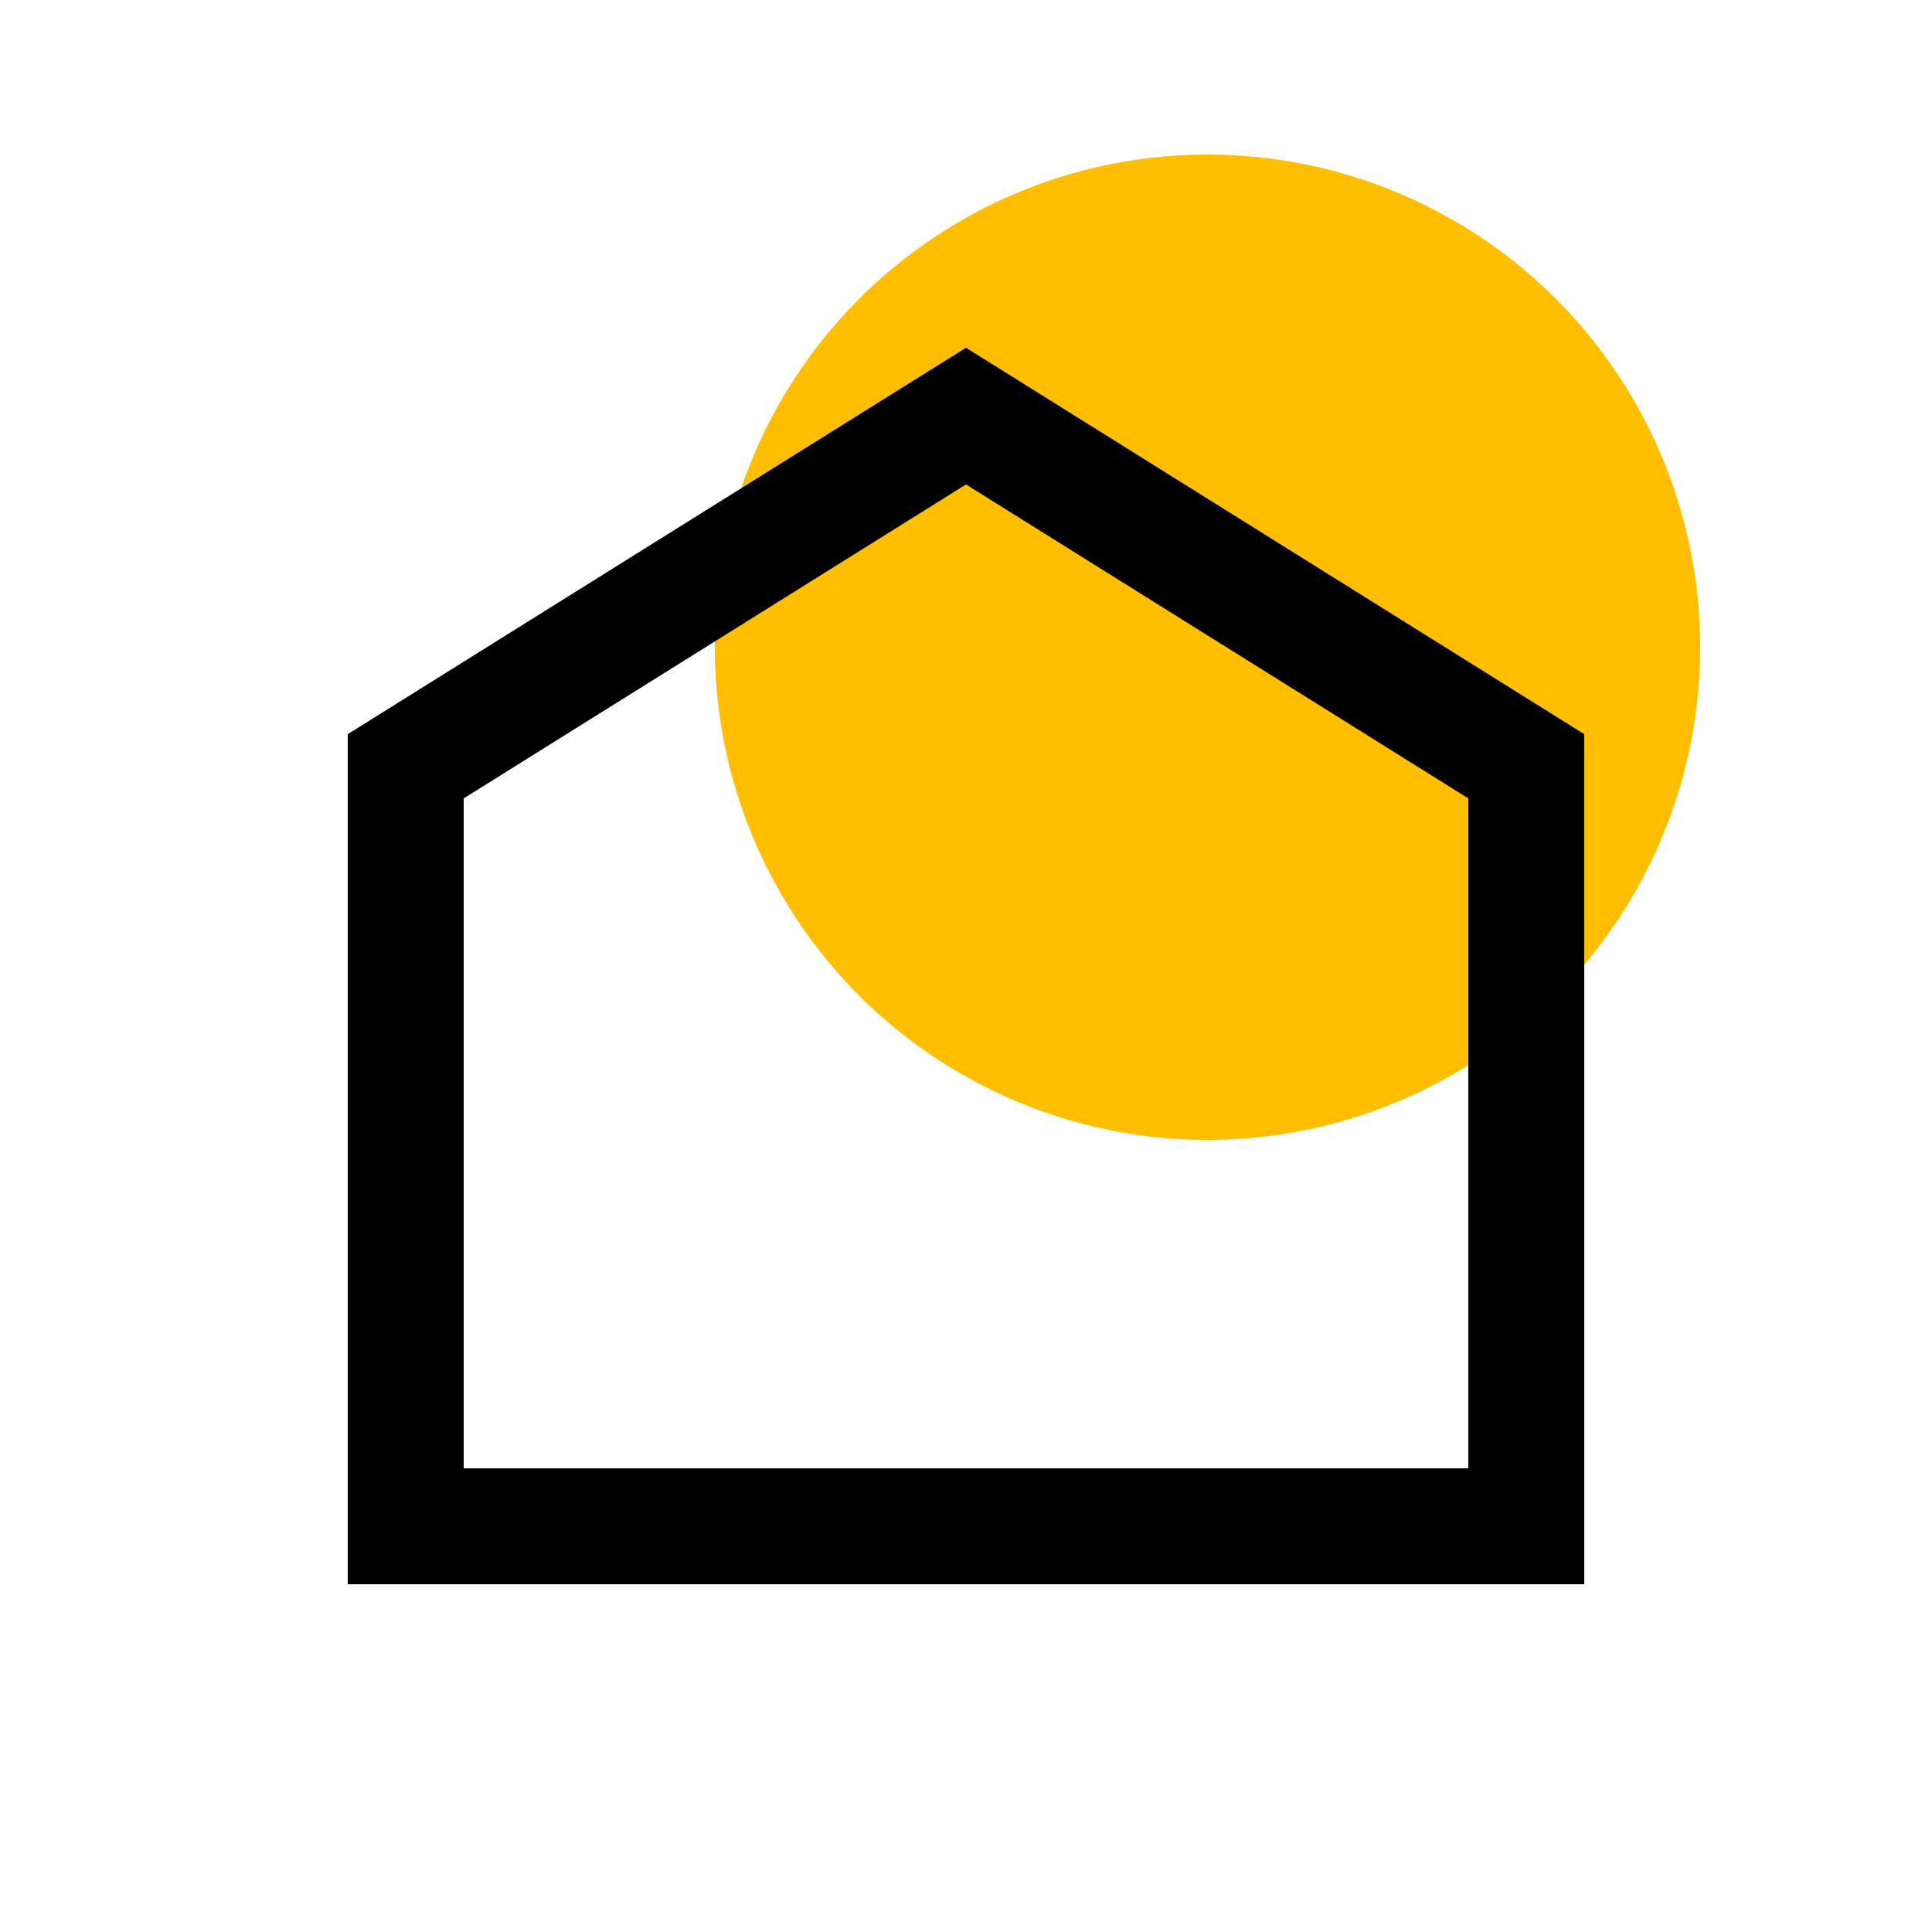
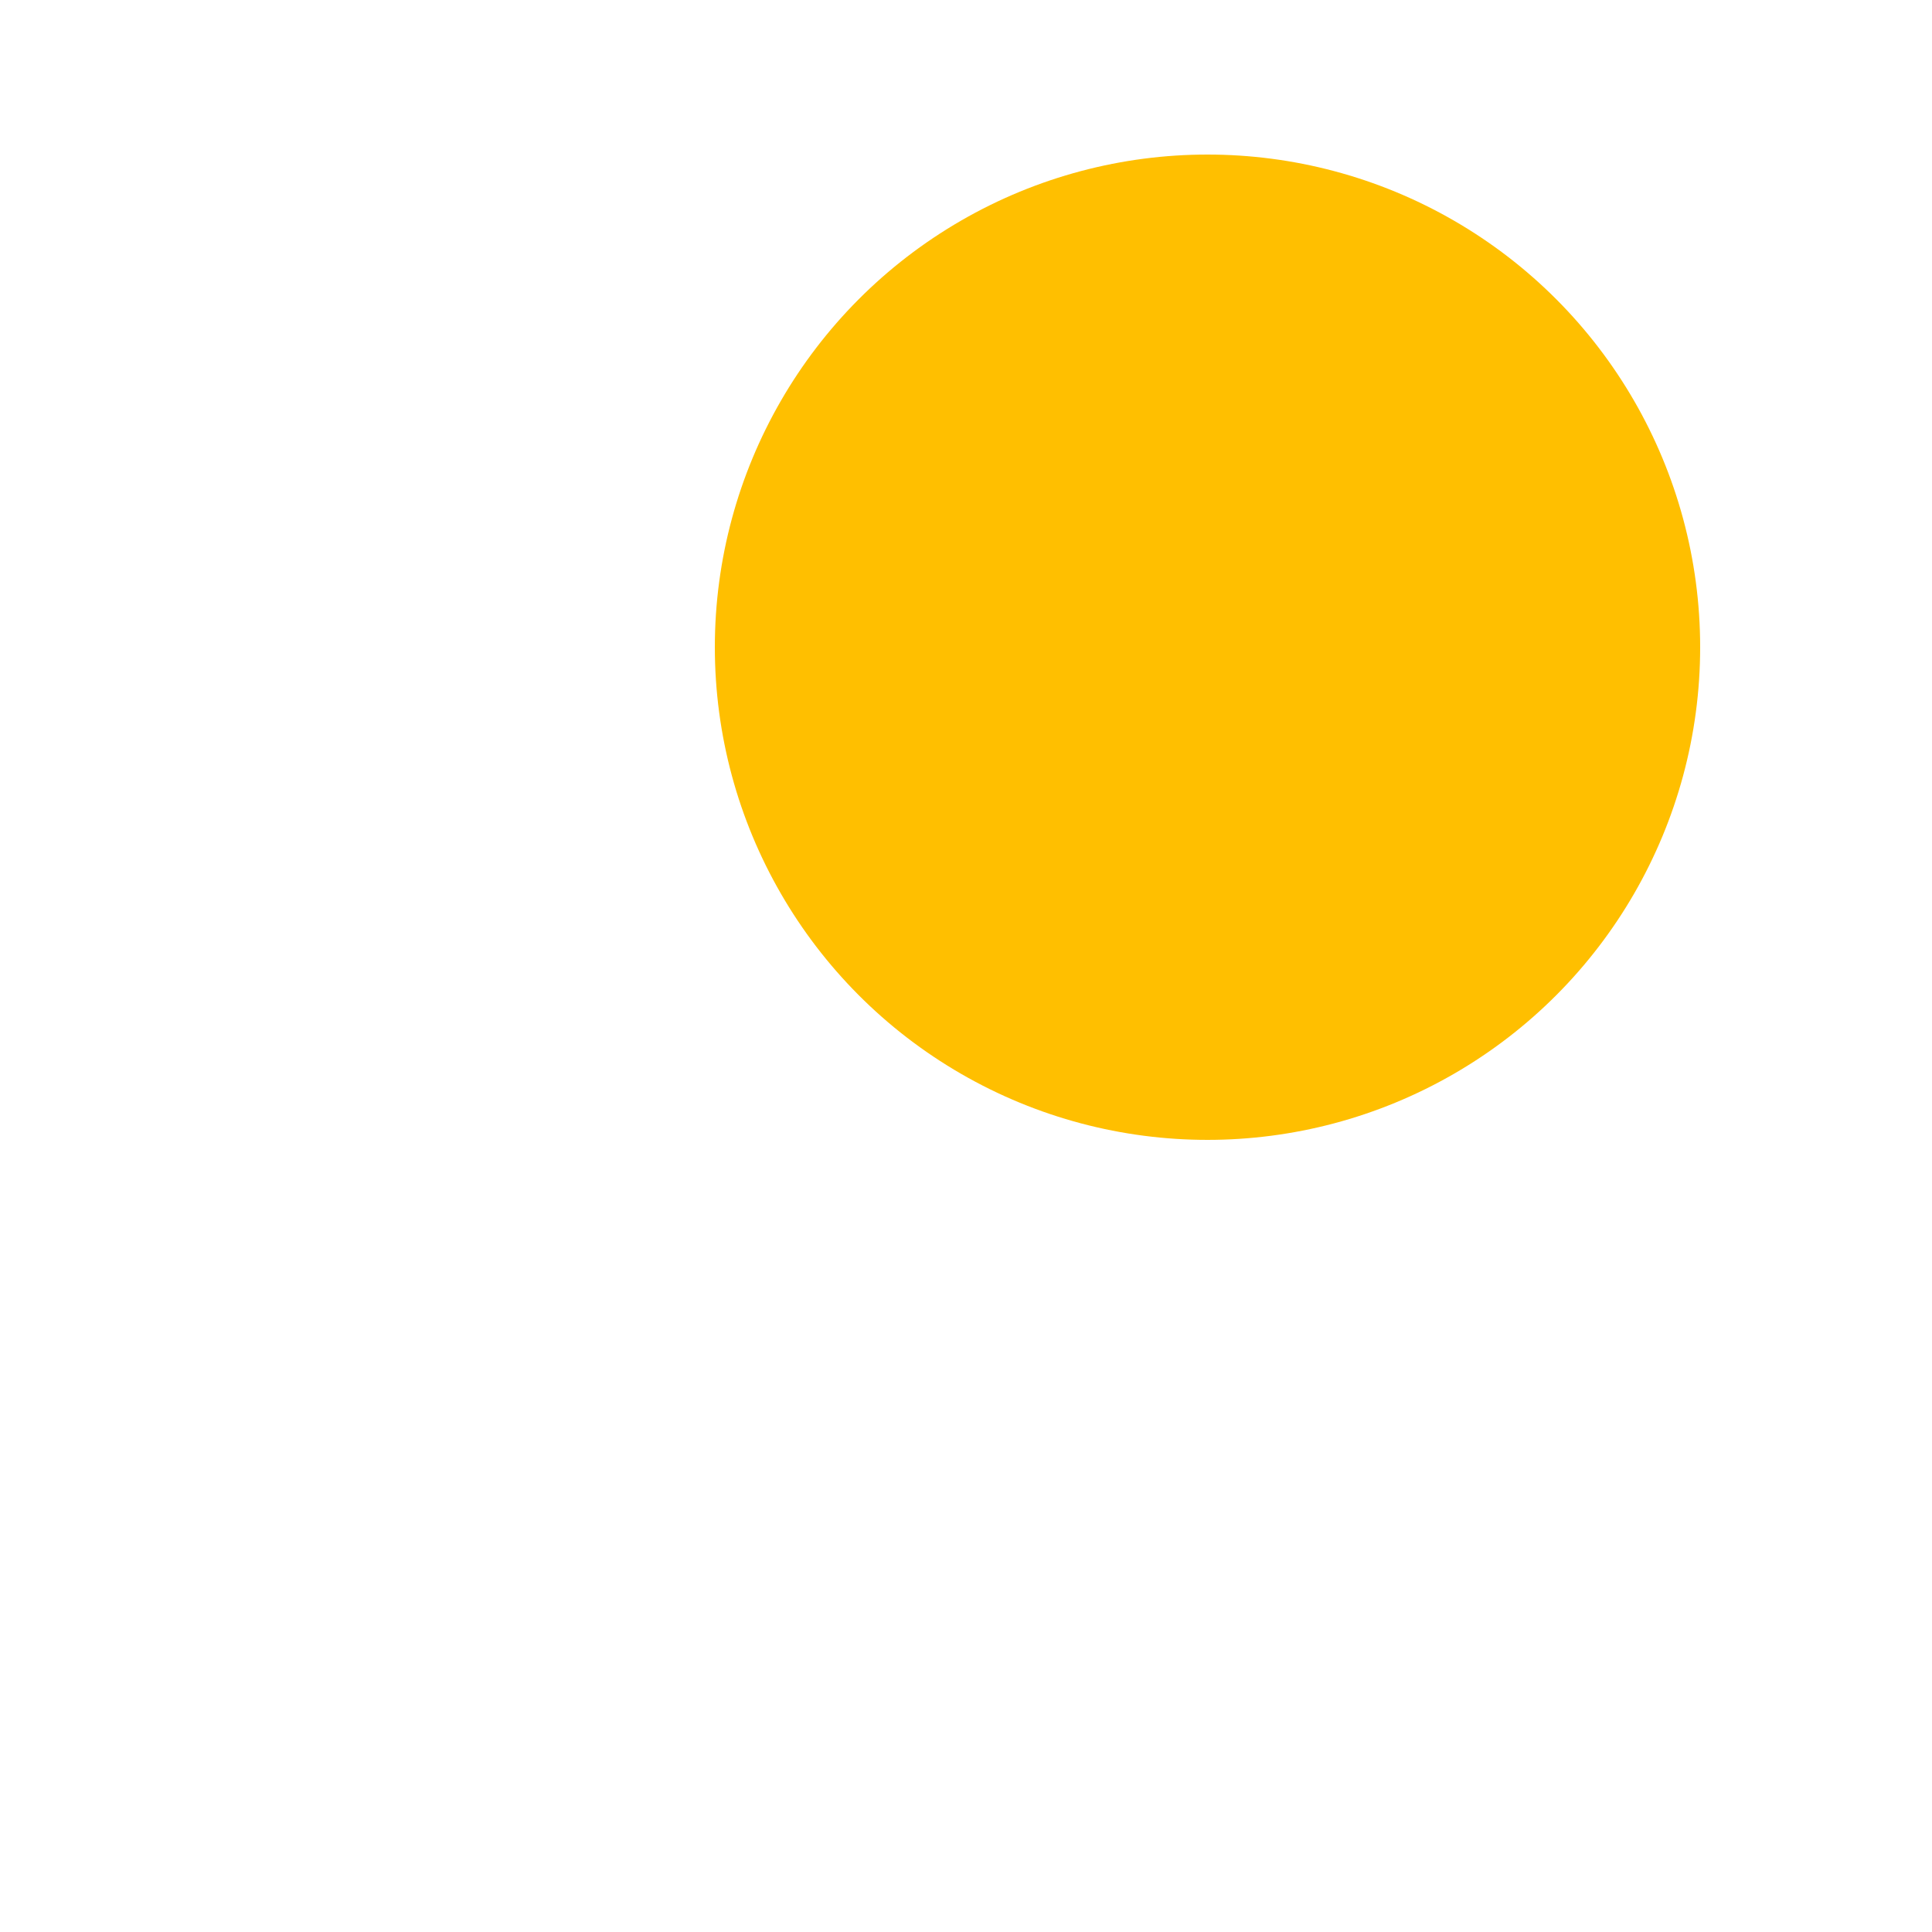
<svg xmlns="http://www.w3.org/2000/svg" width="100" height="100" viewBox="0 0 100 100" fill="none">
  <rect width="100" height="100" fill="white" />
  <circle cx="62.5" cy="33.5" r="25.5" fill="#FFBF00" />
-   <path d="M79 39.662V79H21V39.662L50 21.537L79 39.662Z" stroke="black" stroke-width="6" />
</svg>